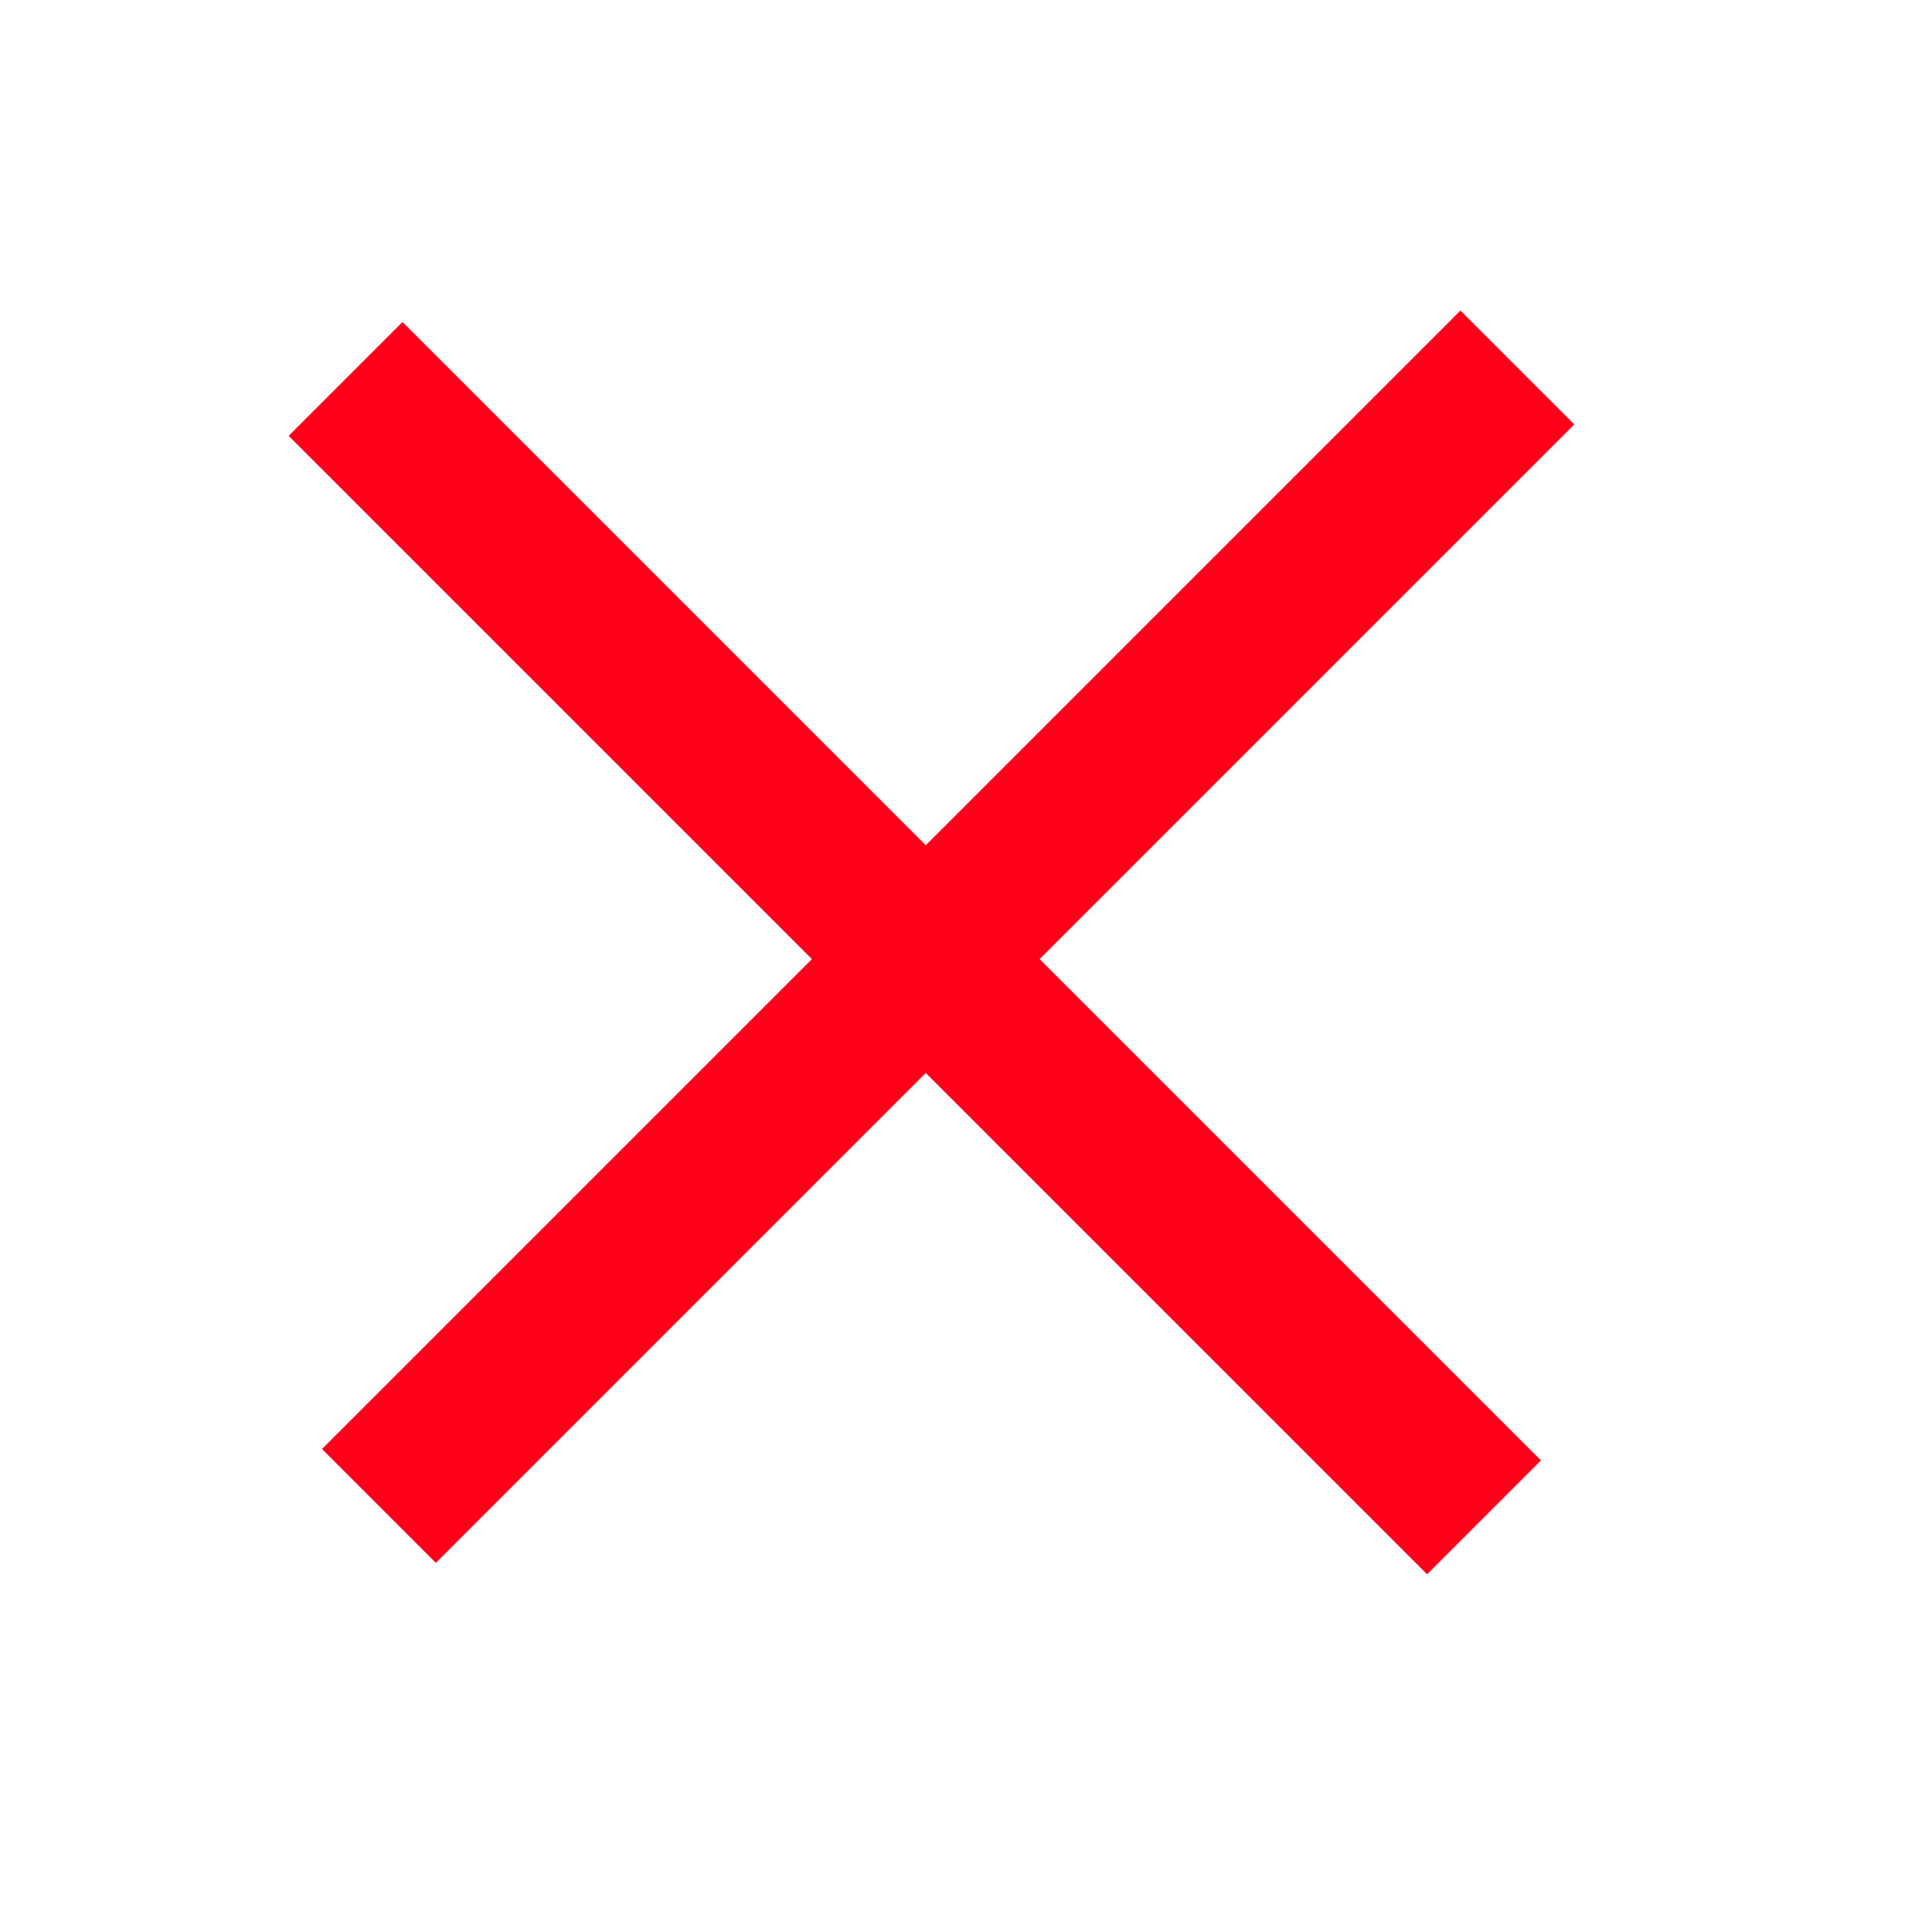
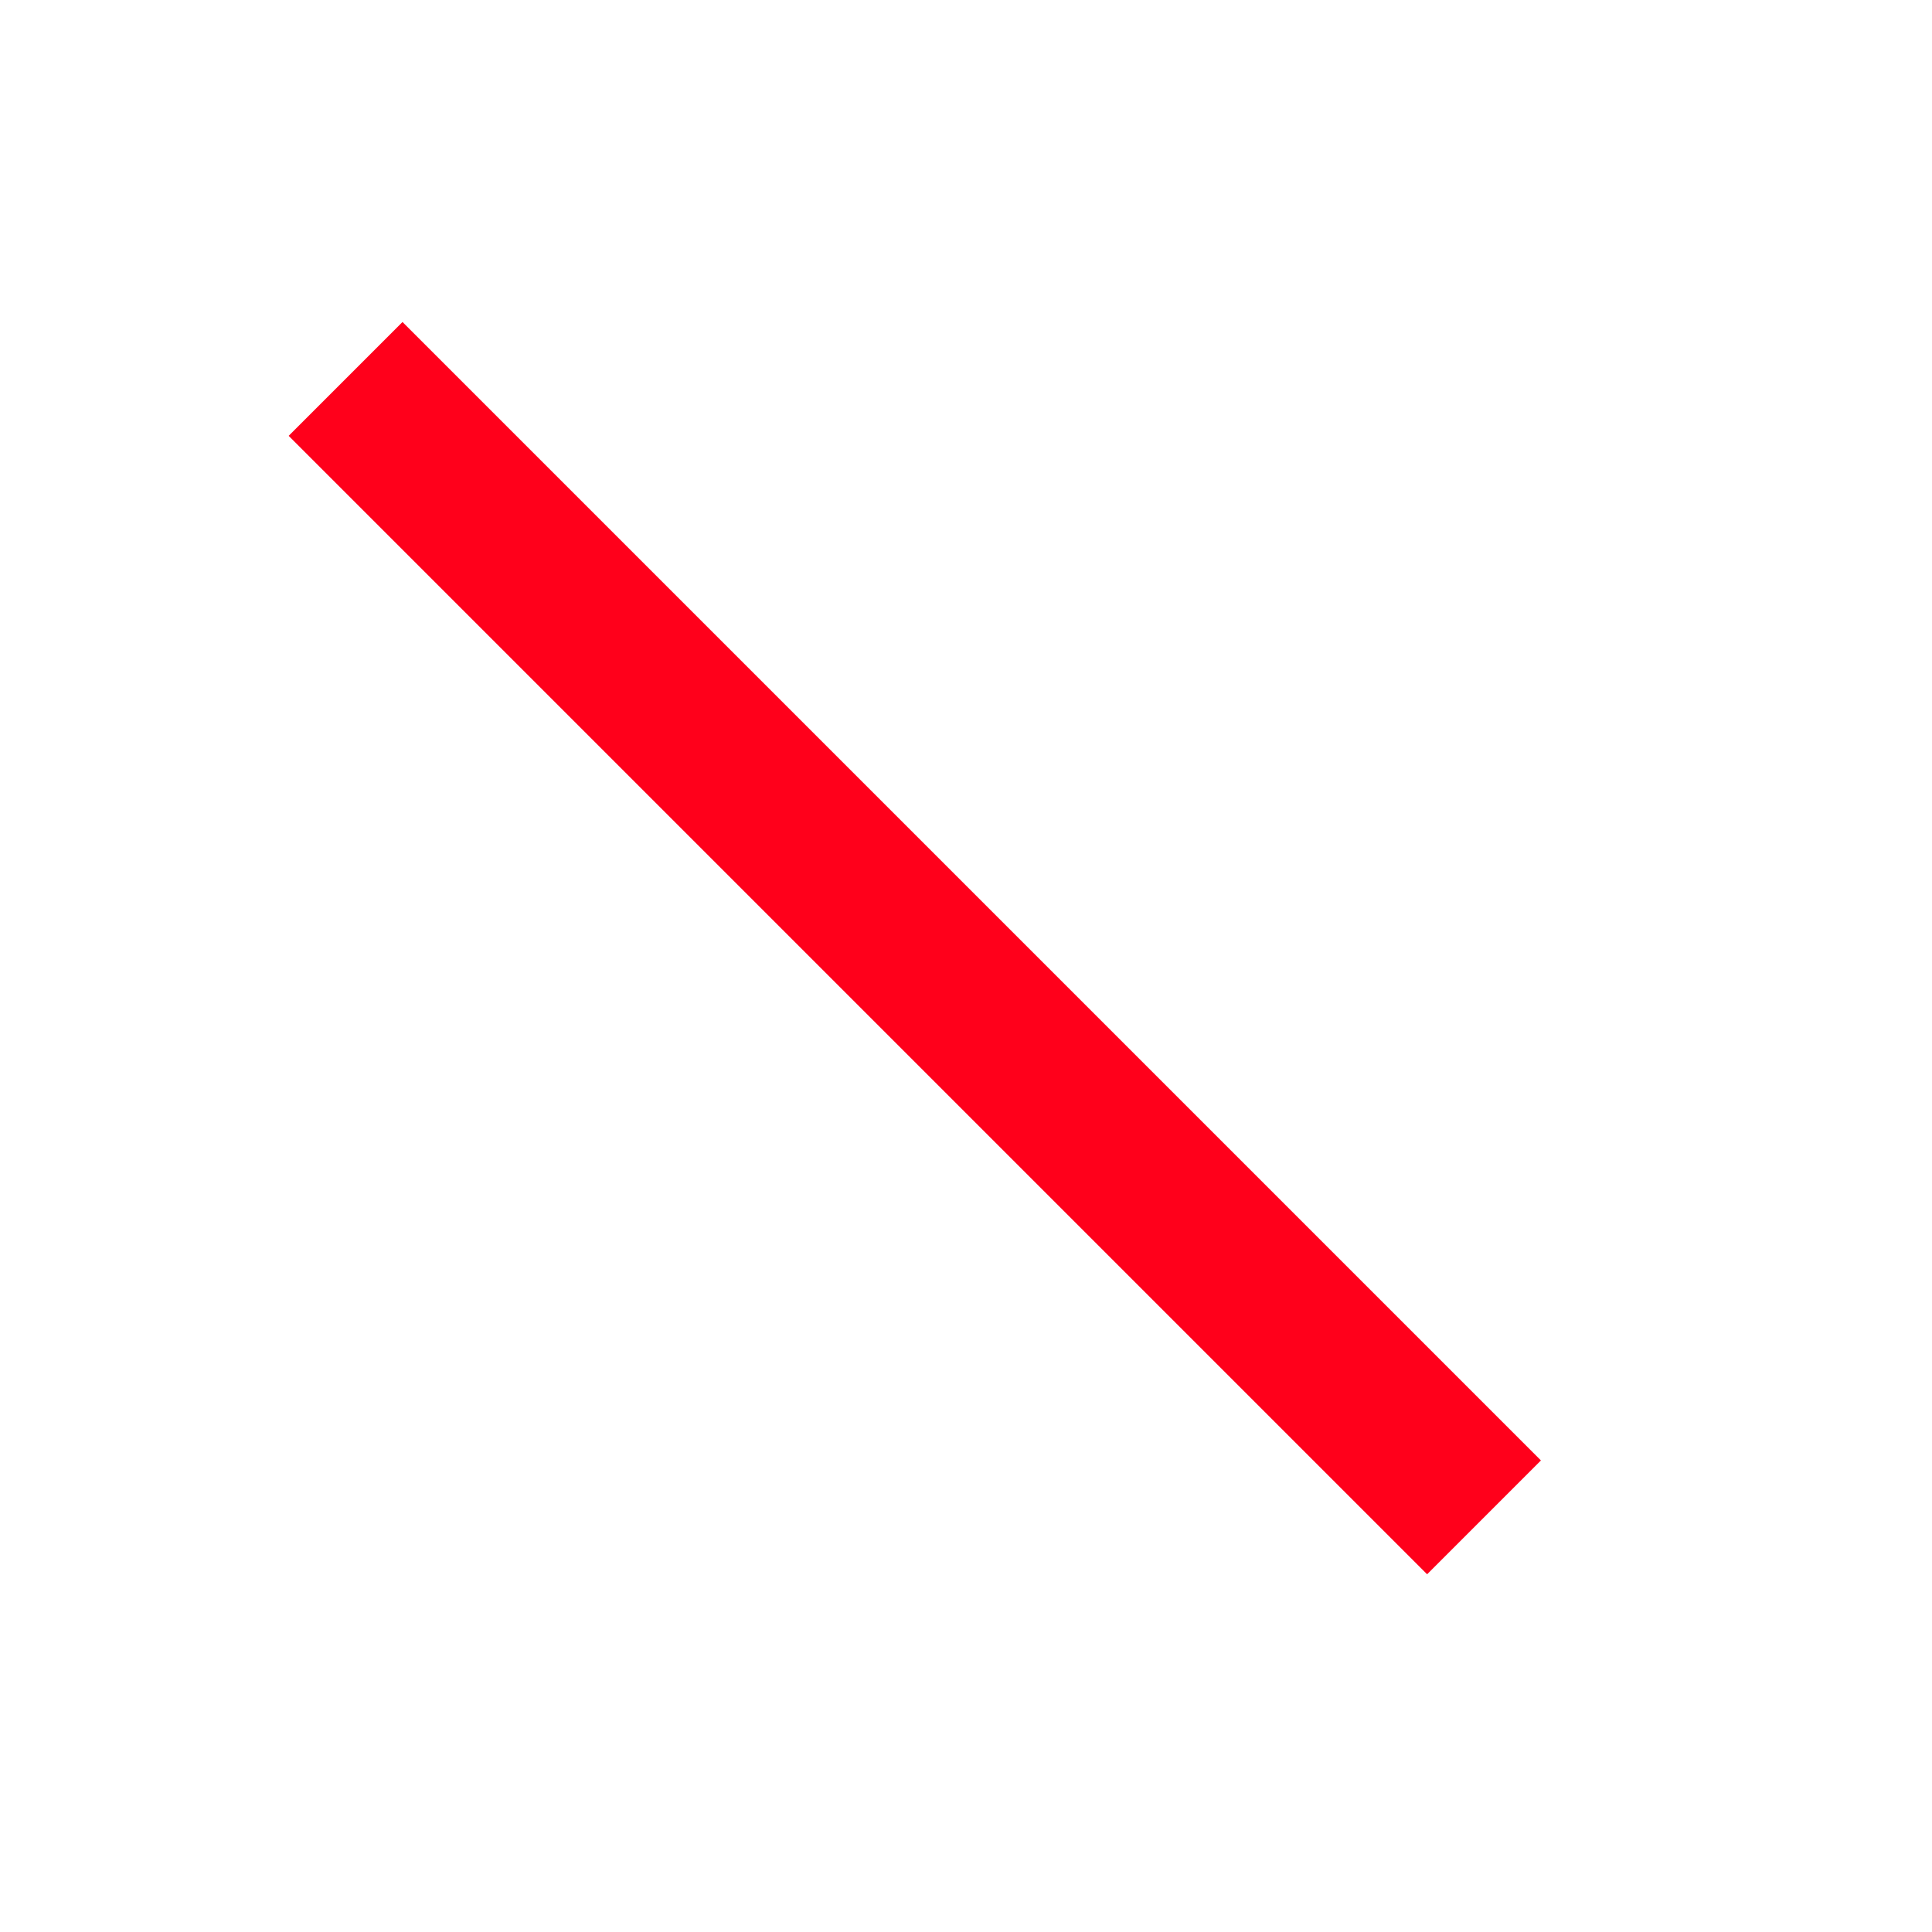
<svg xmlns="http://www.w3.org/2000/svg" width="24" height="24" viewBox="0 0 24 24" fill="none">
-   <rect x="4" y="18" width="20" height="2" transform="rotate(-45 4 18)" fill="#FF001B" />
  <rect x="5" y="4" width="20" height="2" transform="rotate(45 5 4)" fill="#FF001B" />
</svg>